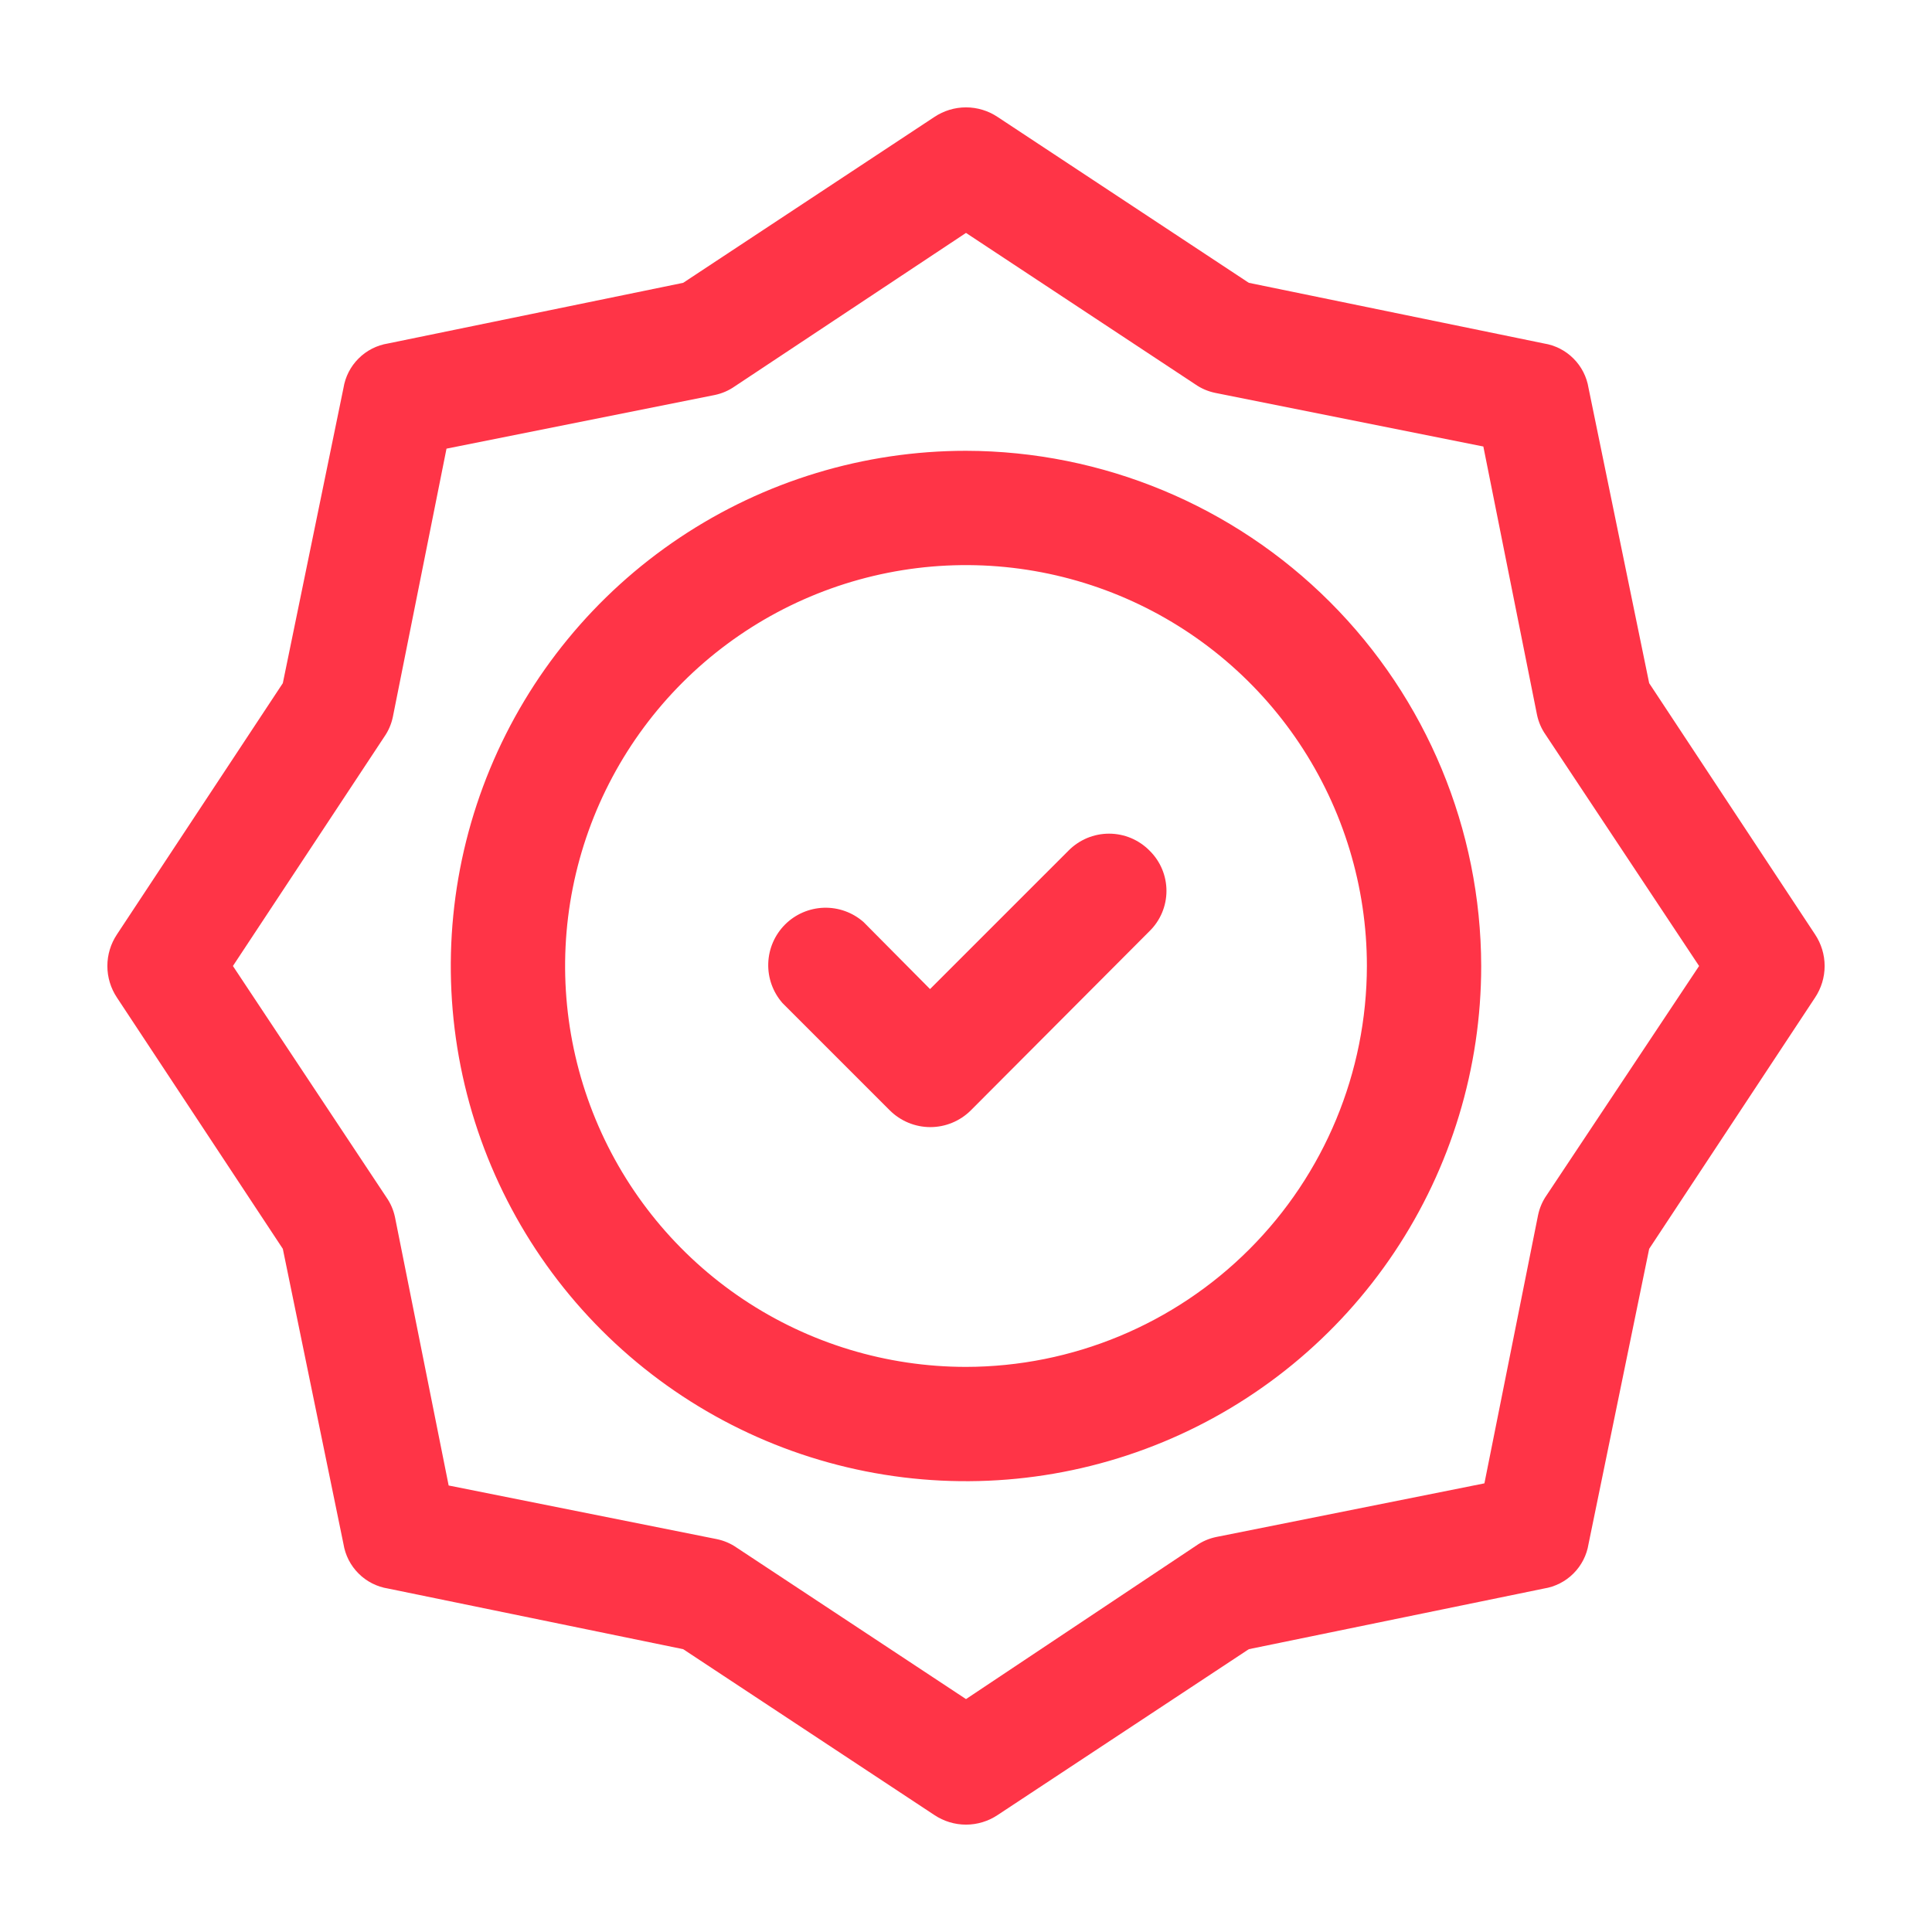
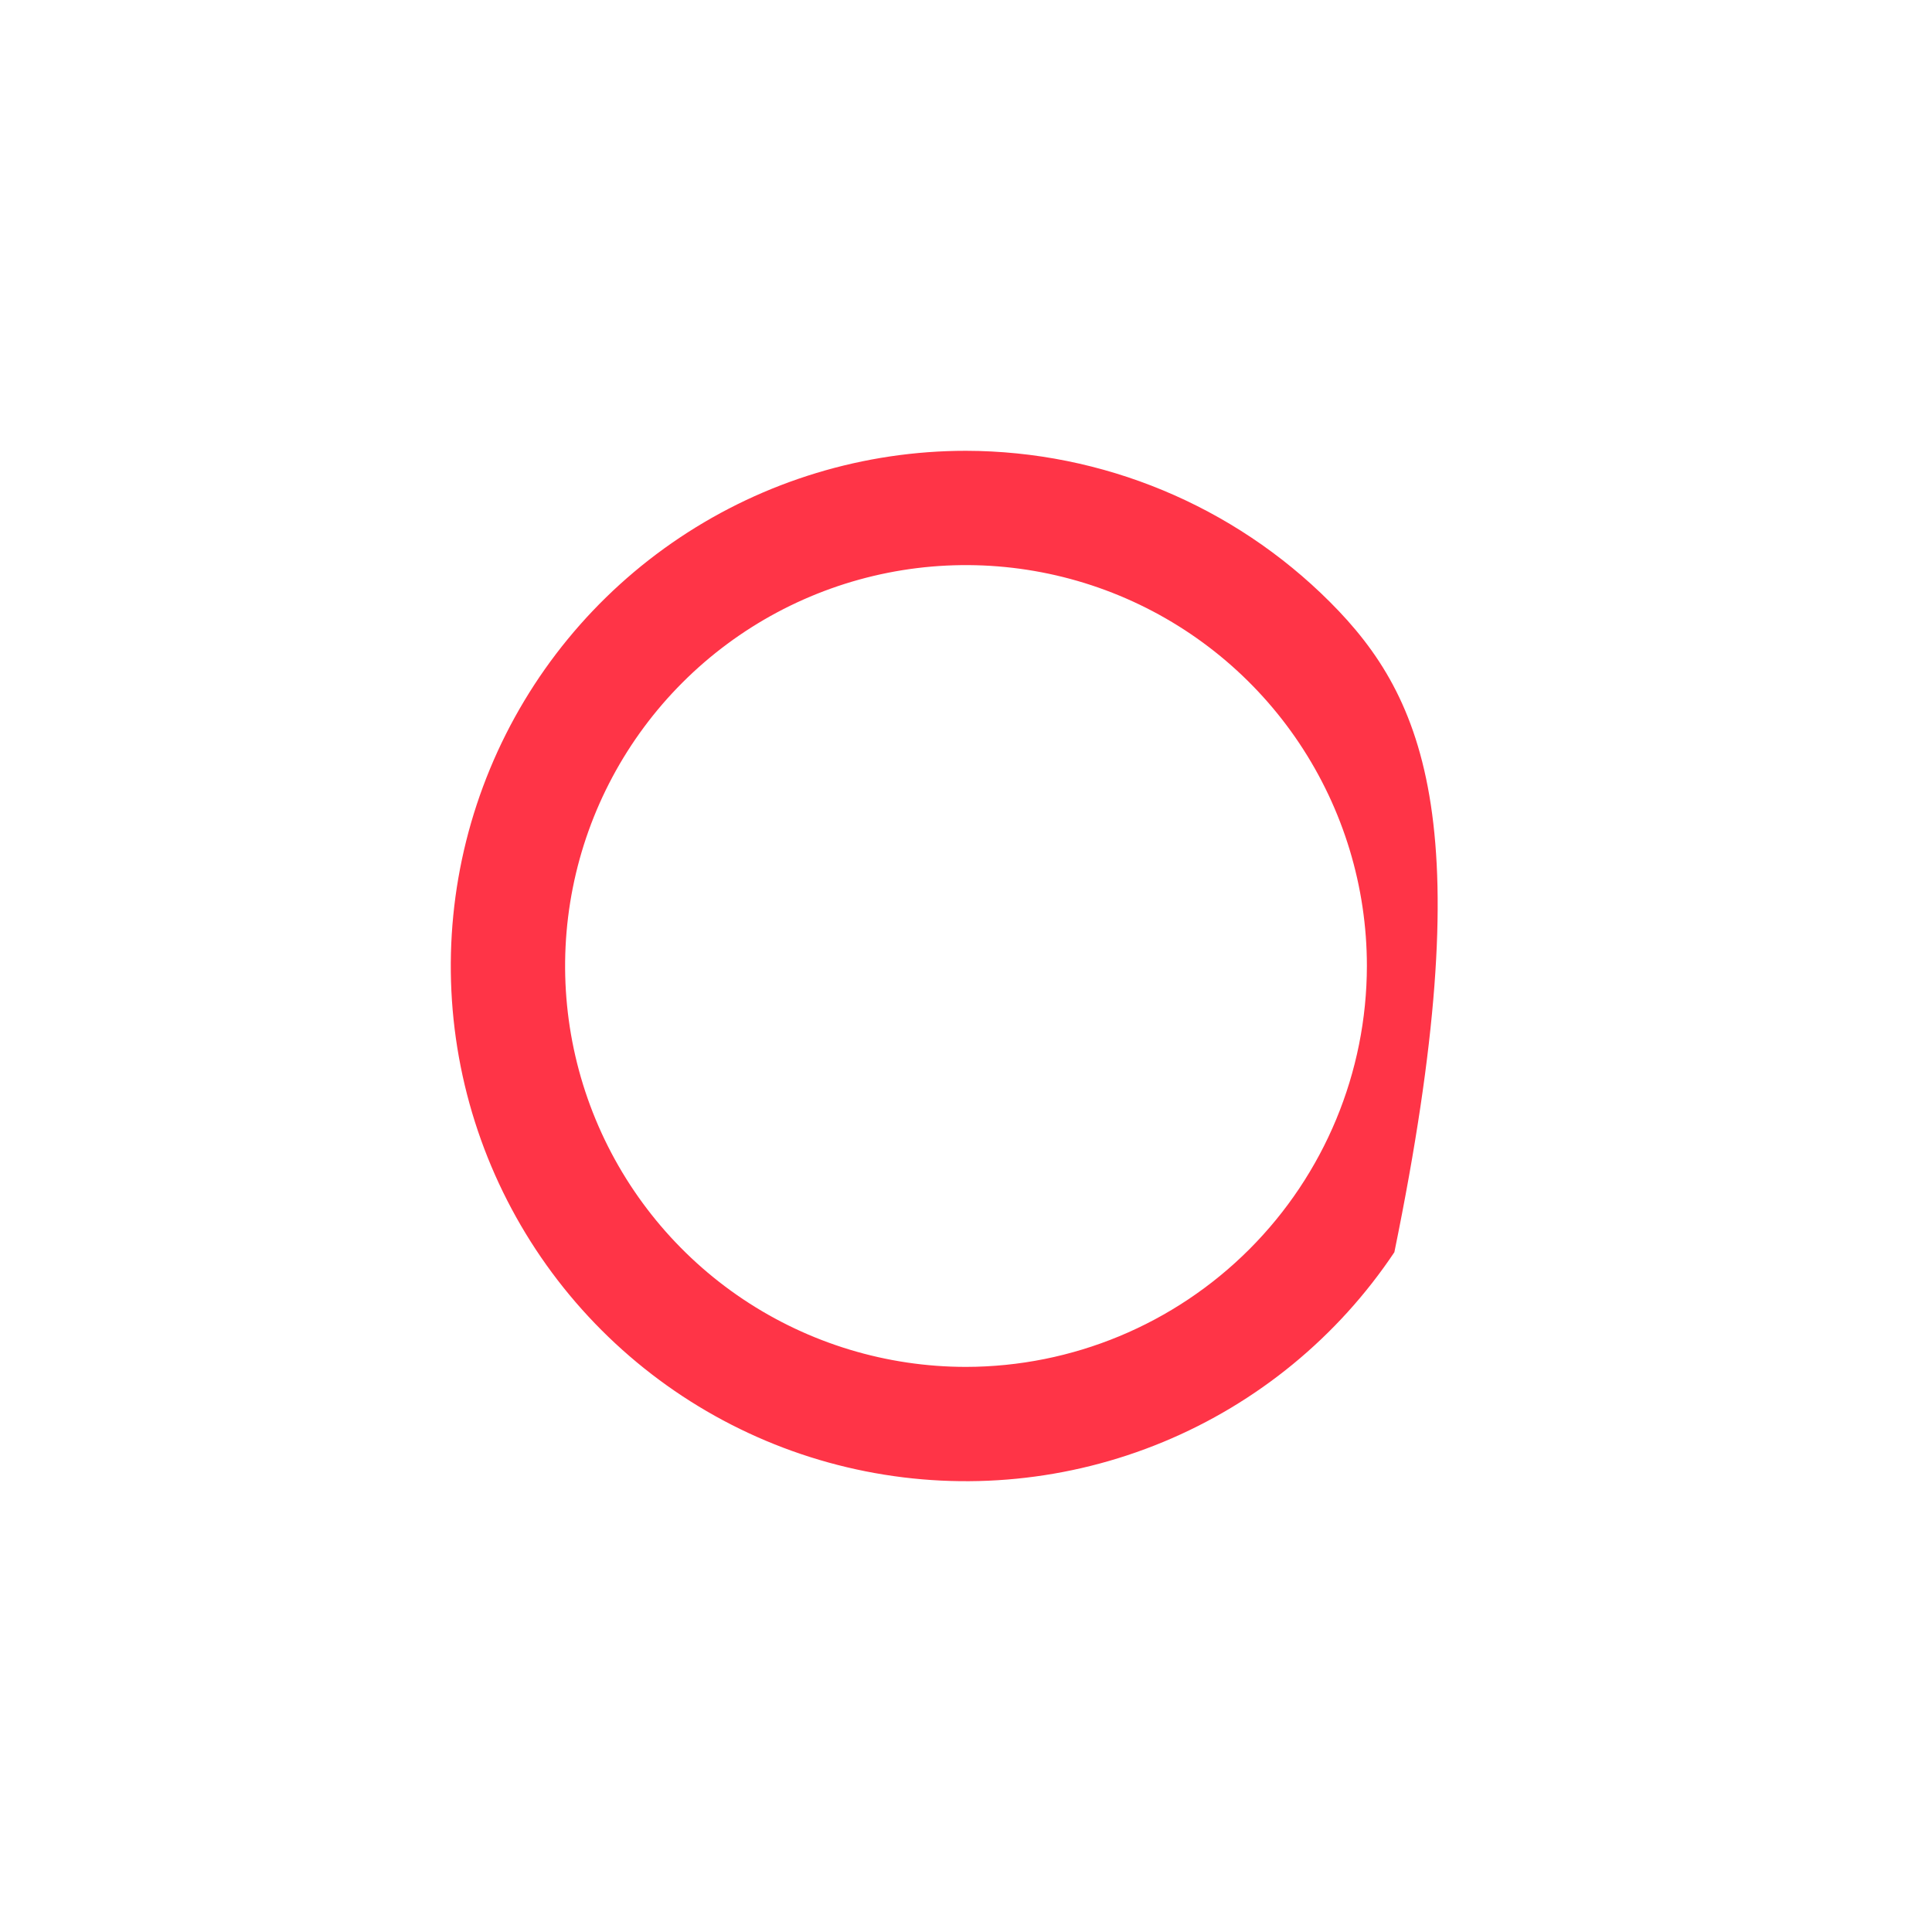
<svg xmlns="http://www.w3.org/2000/svg" width="54" height="54" viewBox="0 0 54 54" fill="none">
-   <path d="M50.73 26.115L46.095 19.095L44.4 10.845C44.35 10.533 44.203 10.244 43.979 10.021C43.756 9.797 43.467 9.65 43.155 9.6L34.905 7.905L27.885 3.27C27.623 3.095 27.315 3.001 27 3.001C26.685 3.001 26.377 3.095 26.115 3.27L19.095 7.905L10.845 9.6C10.533 9.65 10.244 9.797 10.021 10.021C9.797 10.244 9.65 10.533 9.6 10.845L7.905 19.095L3.27 26.115C3.095 26.377 3.001 26.685 3.001 27C3.001 27.315 3.095 27.623 3.27 27.885L7.905 34.905L9.6 43.155C9.65 43.467 9.797 43.756 10.021 43.979C10.244 44.203 10.533 44.35 10.845 44.4L19.095 46.095L26.115 50.73C26.377 50.905 26.685 50.999 27 50.999C27.315 50.999 27.623 50.905 27.885 50.73L34.905 46.095L43.155 44.4C43.467 44.35 43.756 44.203 43.979 43.979C44.203 43.756 44.35 43.467 44.4 43.155L46.095 34.905L50.73 27.885C50.905 27.623 50.999 27.315 50.999 27C50.999 26.685 50.905 26.377 50.73 26.115ZM43.23 33.405C43.113 33.572 43.032 33.761 42.99 33.96L41.49 41.46L33.99 42.96C33.791 43.002 33.602 43.083 33.435 43.2L27 47.49L20.595 43.26C20.428 43.143 20.239 43.062 20.04 43.02L12.54 41.52L11.04 34.02C10.998 33.821 10.917 33.632 10.8 33.465L6.51 27L10.74 20.595C10.857 20.428 10.938 20.239 10.98 20.04L12.48 12.54L19.98 11.04C20.179 10.998 20.368 10.917 20.535 10.8L27 6.51L33.405 10.74C33.572 10.857 33.761 10.938 33.96 10.98L41.46 12.48L42.96 19.98C43.002 20.179 43.083 20.368 43.2 20.535L47.49 27L43.23 33.405Z" fill="#FF3447" />
-   <path d="M27 12.6C24.152 12.6 21.367 13.445 18.999 15.027C16.631 16.609 14.786 18.858 13.696 21.489C12.606 24.121 12.321 27.016 12.876 29.809C13.432 32.603 14.803 35.169 16.817 37.182C18.831 39.196 21.397 40.568 24.19 41.123C26.984 41.679 29.879 41.394 32.51 40.304C35.142 39.214 37.391 37.368 38.973 35C40.555 32.632 41.4 29.848 41.4 27C41.392 23.183 39.872 19.525 37.173 16.826C34.474 14.128 30.816 12.608 27 12.6ZM27 38.205C24.784 38.205 22.617 37.548 20.774 36.317C18.932 35.086 17.496 33.336 16.648 31.288C15.8 29.241 15.578 26.988 16.01 24.814C16.442 22.641 17.509 20.644 19.076 19.077C20.643 17.51 22.64 16.443 24.814 16.01C26.987 15.578 29.24 15.8 31.288 16.648C33.335 17.496 35.085 18.932 36.316 20.775C37.547 22.618 38.205 24.784 38.205 27C38.201 29.971 37.019 32.818 34.918 34.919C32.818 37.019 29.97 38.201 27 38.205Z" fill="#FF3447" />
-   <path d="M29.865 23.775L25.995 27.645L24.135 25.77C23.829 25.501 23.432 25.359 23.024 25.372C22.617 25.386 22.23 25.553 21.942 25.841C21.654 26.13 21.486 26.517 21.473 26.924C21.459 27.331 21.602 27.729 21.87 28.035L24.87 31.035C25.171 31.334 25.578 31.503 26.003 31.503C26.427 31.503 26.834 31.334 27.135 31.035L32.13 26.025C32.28 25.878 32.399 25.703 32.48 25.51C32.561 25.317 32.603 25.11 32.603 24.9C32.603 24.69 32.561 24.483 32.48 24.29C32.399 24.097 32.28 23.922 32.13 23.775C31.982 23.625 31.806 23.506 31.612 23.424C31.417 23.343 31.209 23.301 30.998 23.301C30.787 23.301 30.578 23.343 30.384 23.424C30.19 23.506 30.013 23.625 29.865 23.775Z" fill="#FF3447" />
+   <path d="M27 12.6C24.152 12.6 21.367 13.445 18.999 15.027C16.631 16.609 14.786 18.858 13.696 21.489C12.606 24.121 12.321 27.016 12.876 29.809C13.432 32.603 14.803 35.169 16.817 37.182C18.831 39.196 21.397 40.568 24.19 41.123C26.984 41.679 29.879 41.394 32.51 40.304C35.142 39.214 37.391 37.368 38.973 35C41.392 23.183 39.872 19.525 37.173 16.826C34.474 14.128 30.816 12.608 27 12.6ZM27 38.205C24.784 38.205 22.617 37.548 20.774 36.317C18.932 35.086 17.496 33.336 16.648 31.288C15.8 29.241 15.578 26.988 16.01 24.814C16.442 22.641 17.509 20.644 19.076 19.077C20.643 17.51 22.64 16.443 24.814 16.01C26.987 15.578 29.24 15.8 31.288 16.648C33.335 17.496 35.085 18.932 36.316 20.775C37.547 22.618 38.205 24.784 38.205 27C38.201 29.971 37.019 32.818 34.918 34.919C32.818 37.019 29.97 38.201 27 38.205Z" fill="#FF3447" />
</svg>